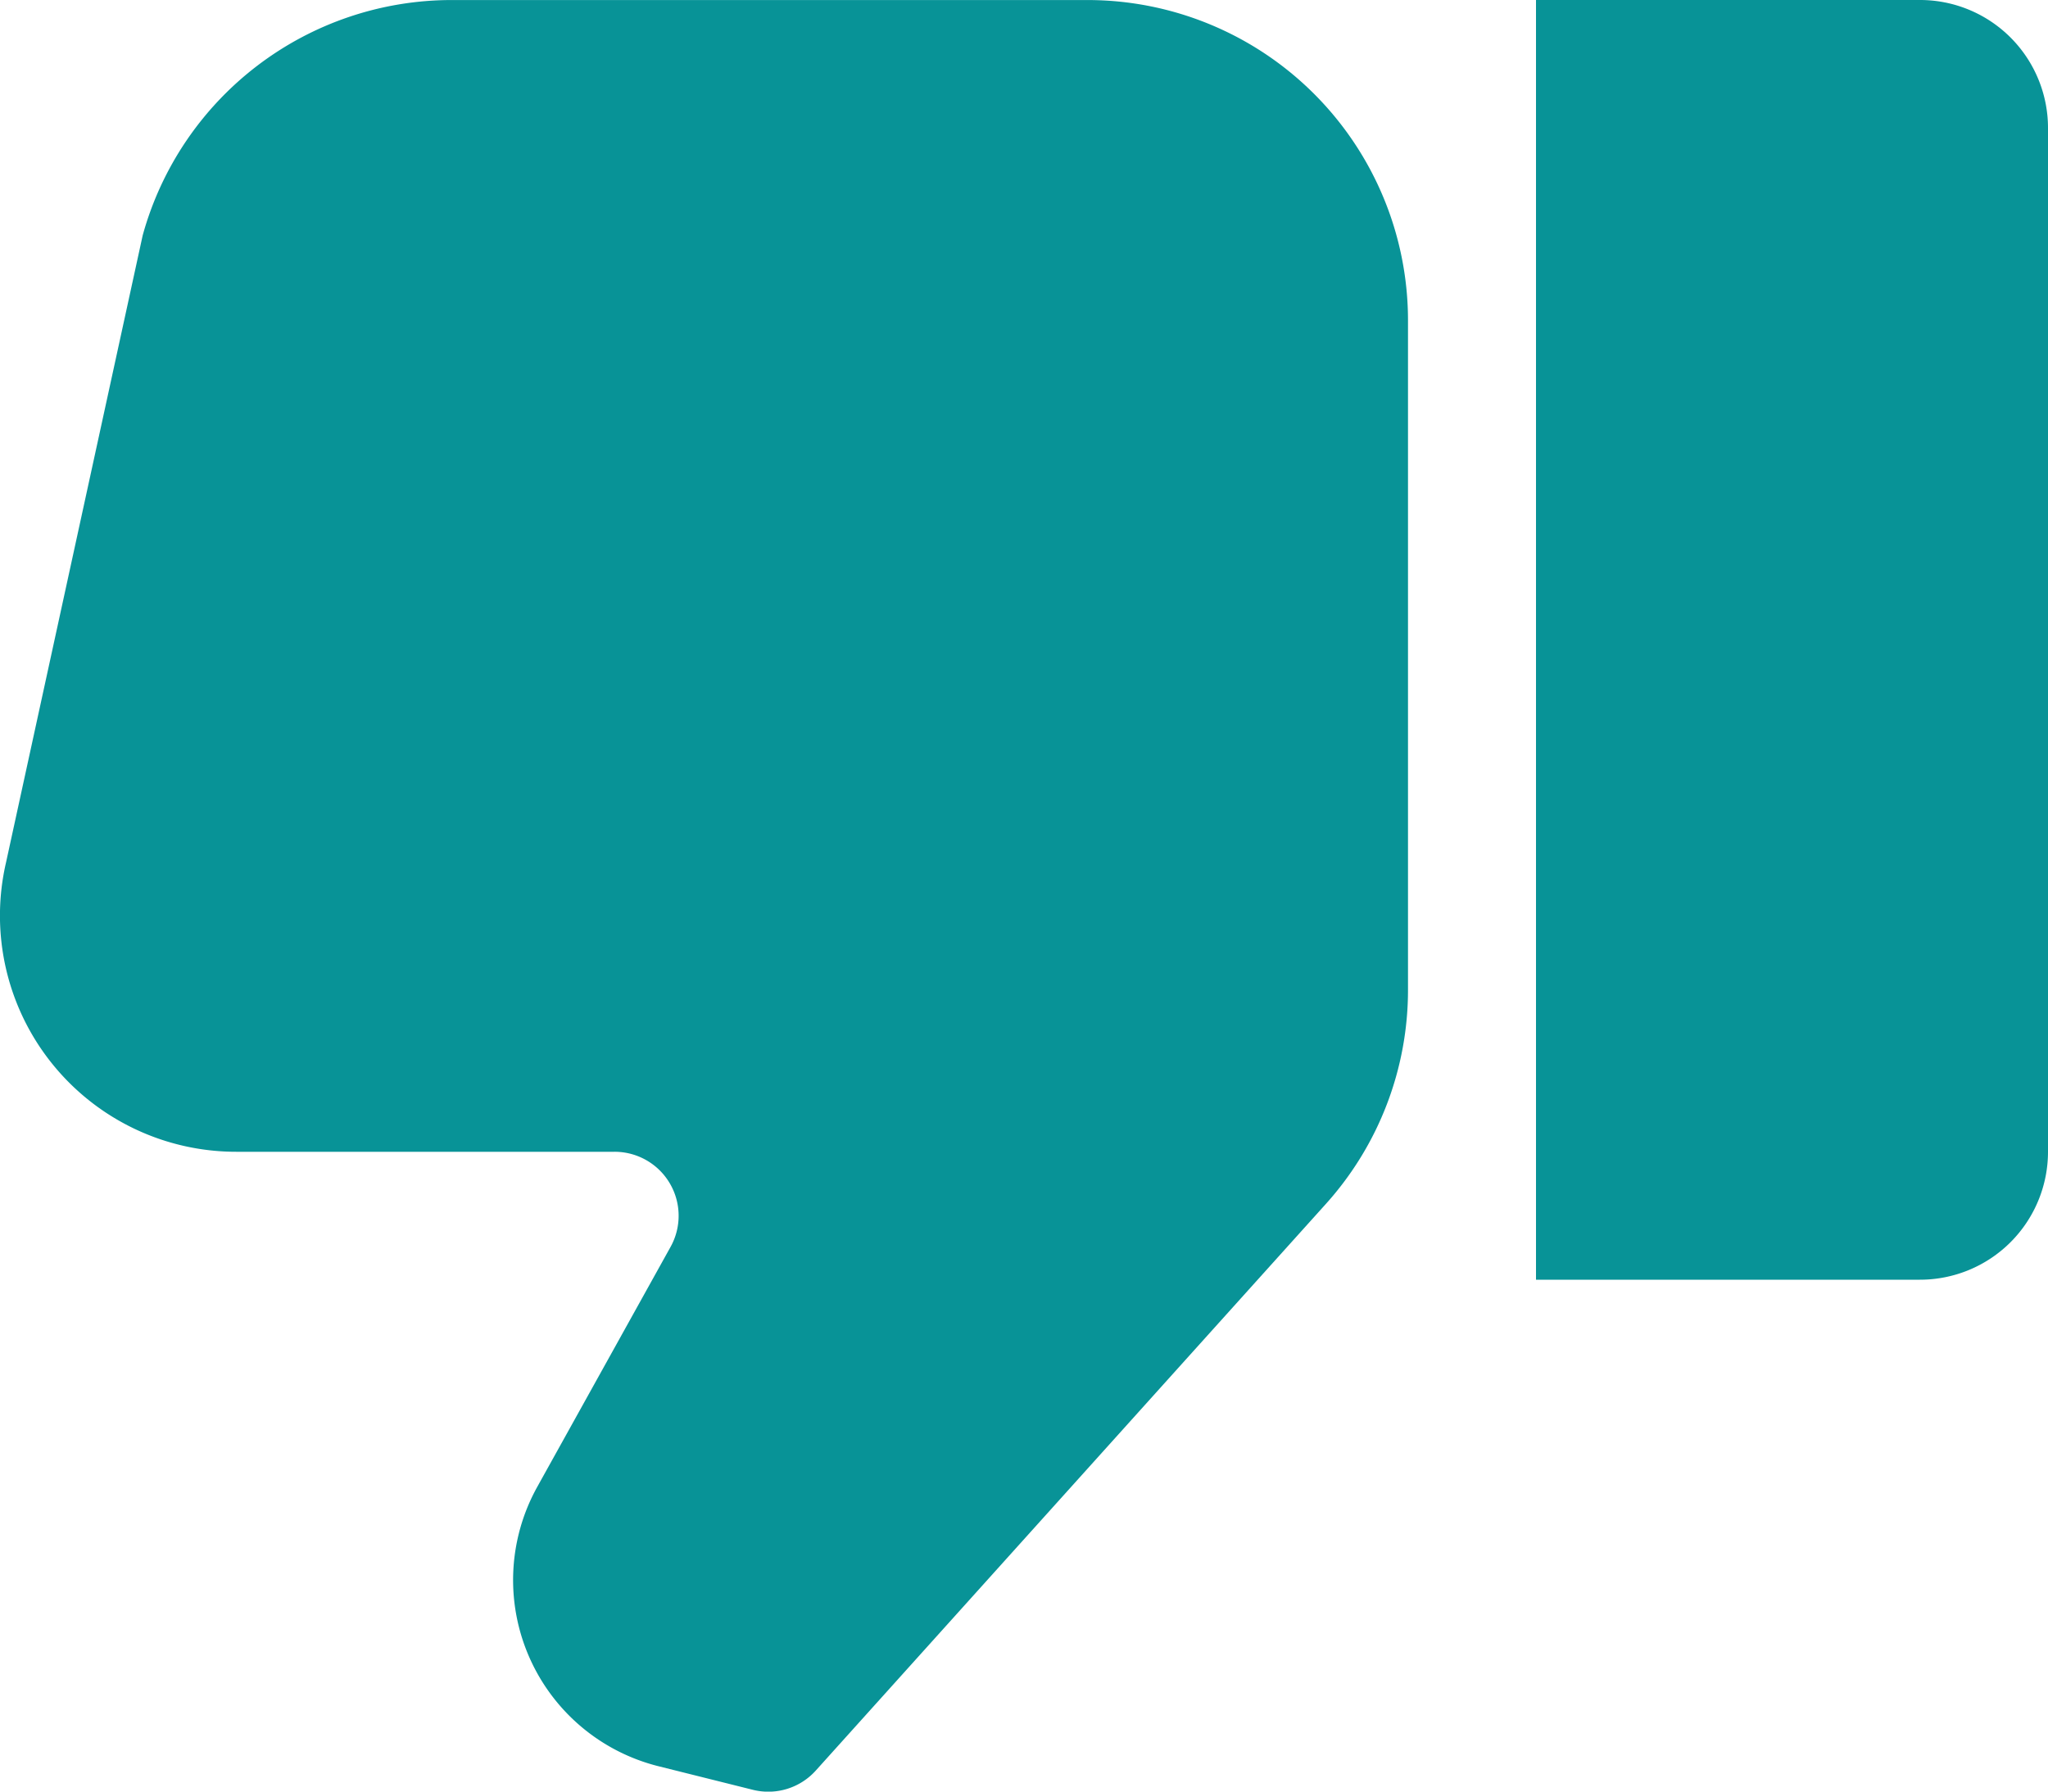
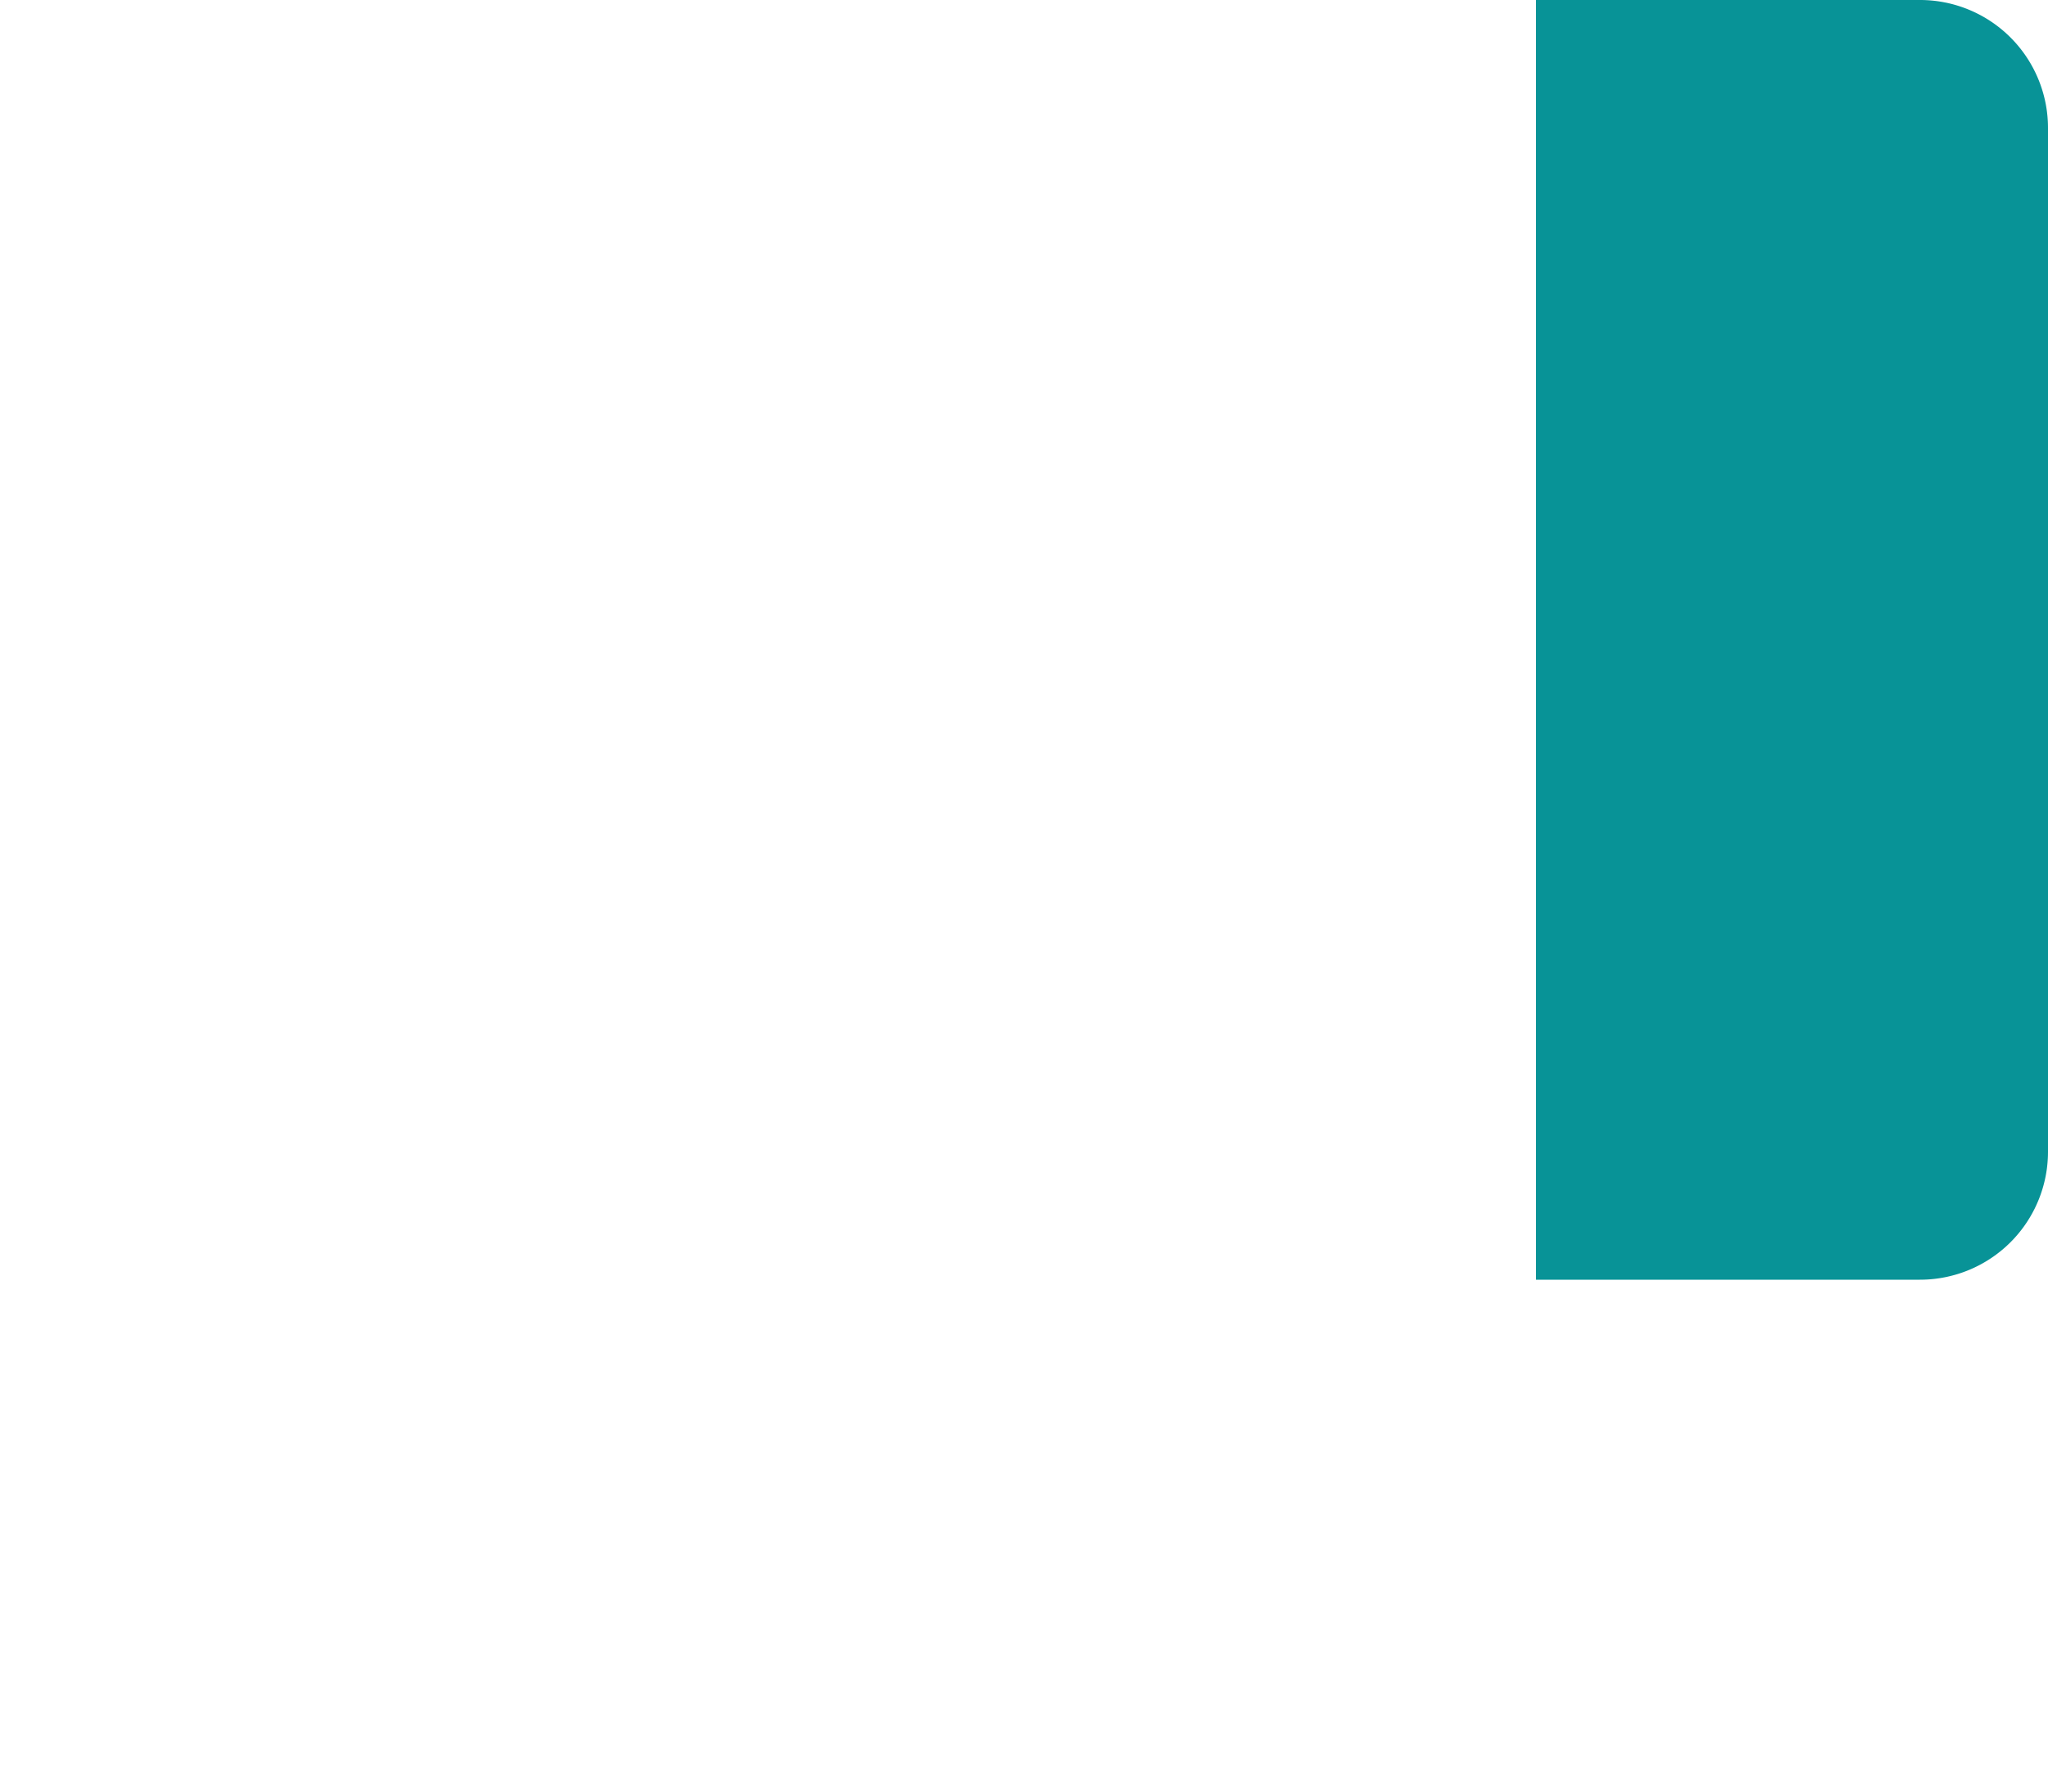
<svg xmlns="http://www.w3.org/2000/svg" id="dislike" width="48.56" height="42.49" viewBox="0 0 48.56 42.49">
  <path id="Path_95733" data-name="Path 95733" d="M12.14,27.315V3.035A3.035,3.035,0,0,0,9.1,0H0V30.35H9.1A3.035,3.035,0,0,0,12.14,27.315Z" transform="translate(36.42 0)" fill="#089397" />
-   <path id="Path_95734" data-name="Path 95734" d="M5.6,27.345H14.57A1.518,1.518,0,0,1,15.9,29.6l-3.161,5.692a4.551,4.551,0,0,0,2.876,6.626l2.229.557a1.514,1.514,0,0,0,1.5-.456l12.1-13.444A7.584,7.584,0,0,0,33.385,23.5V7.617A7.6,7.6,0,0,0,25.8.03H10.7A7.6,7.6,0,0,0,3.383,5.612L.144,20.479A5.6,5.6,0,0,0,5.6,27.345Z" transform="translate(0 -0.029)" fill="#089397" />
</svg>